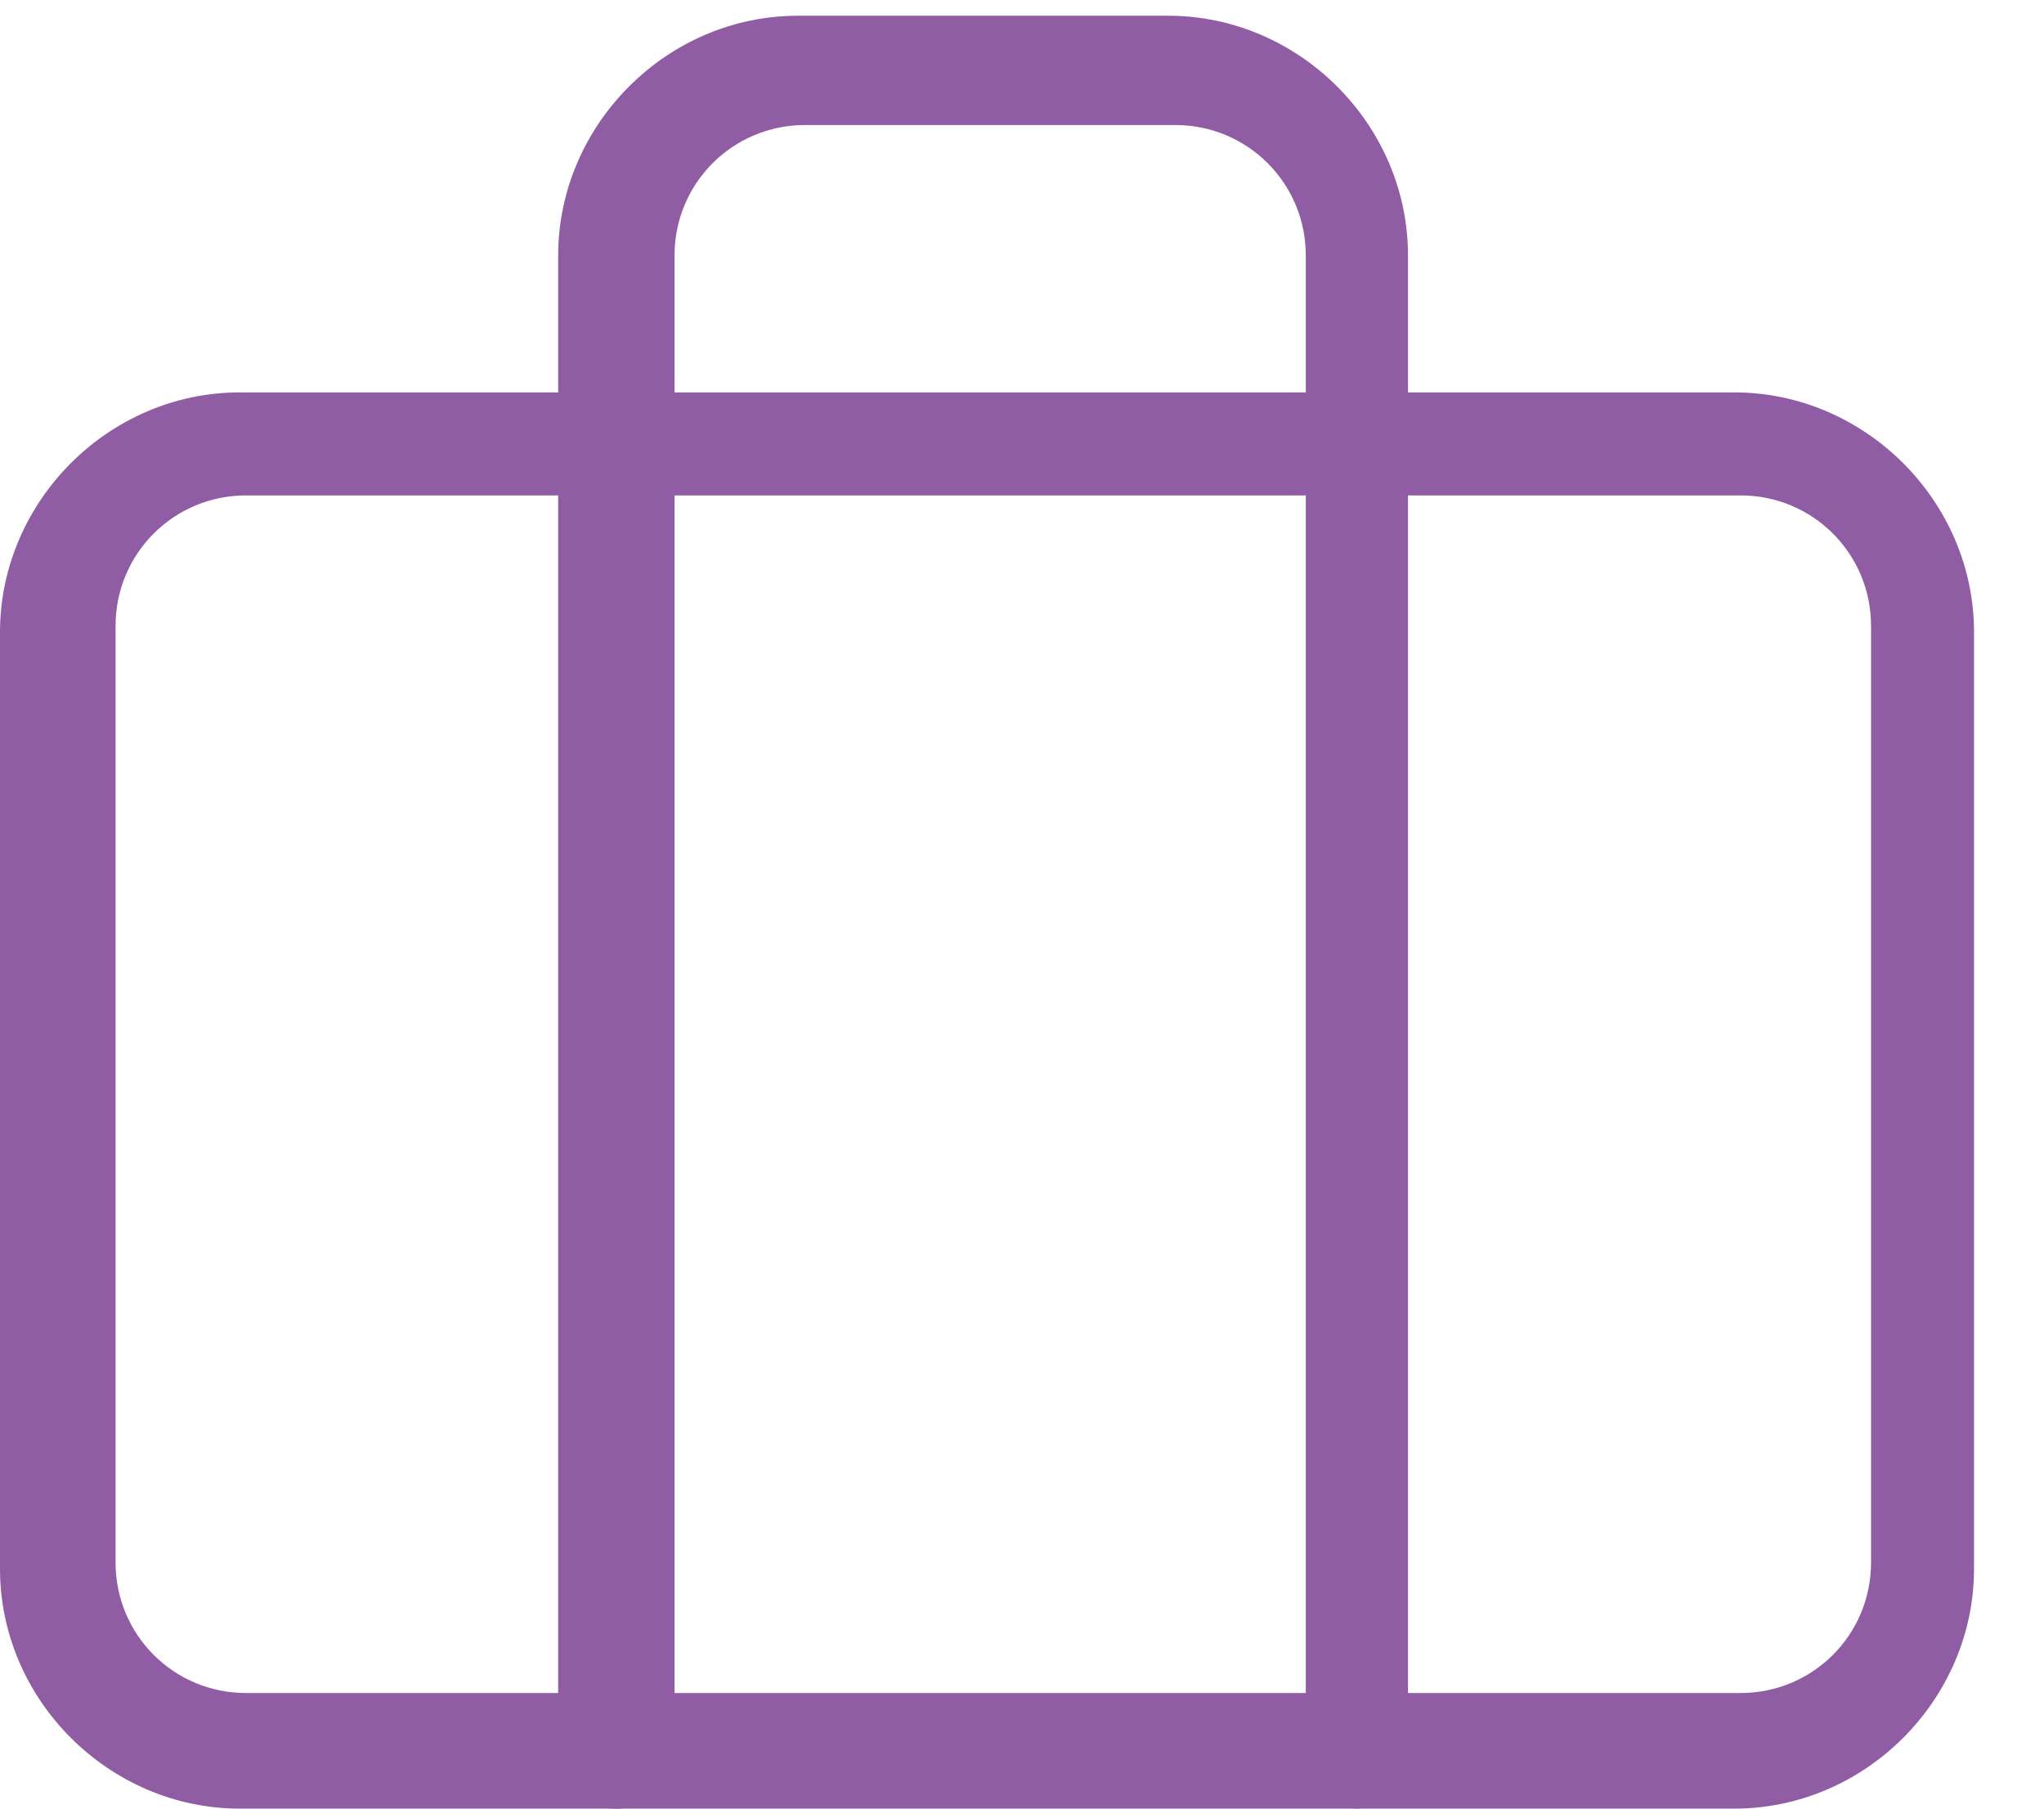
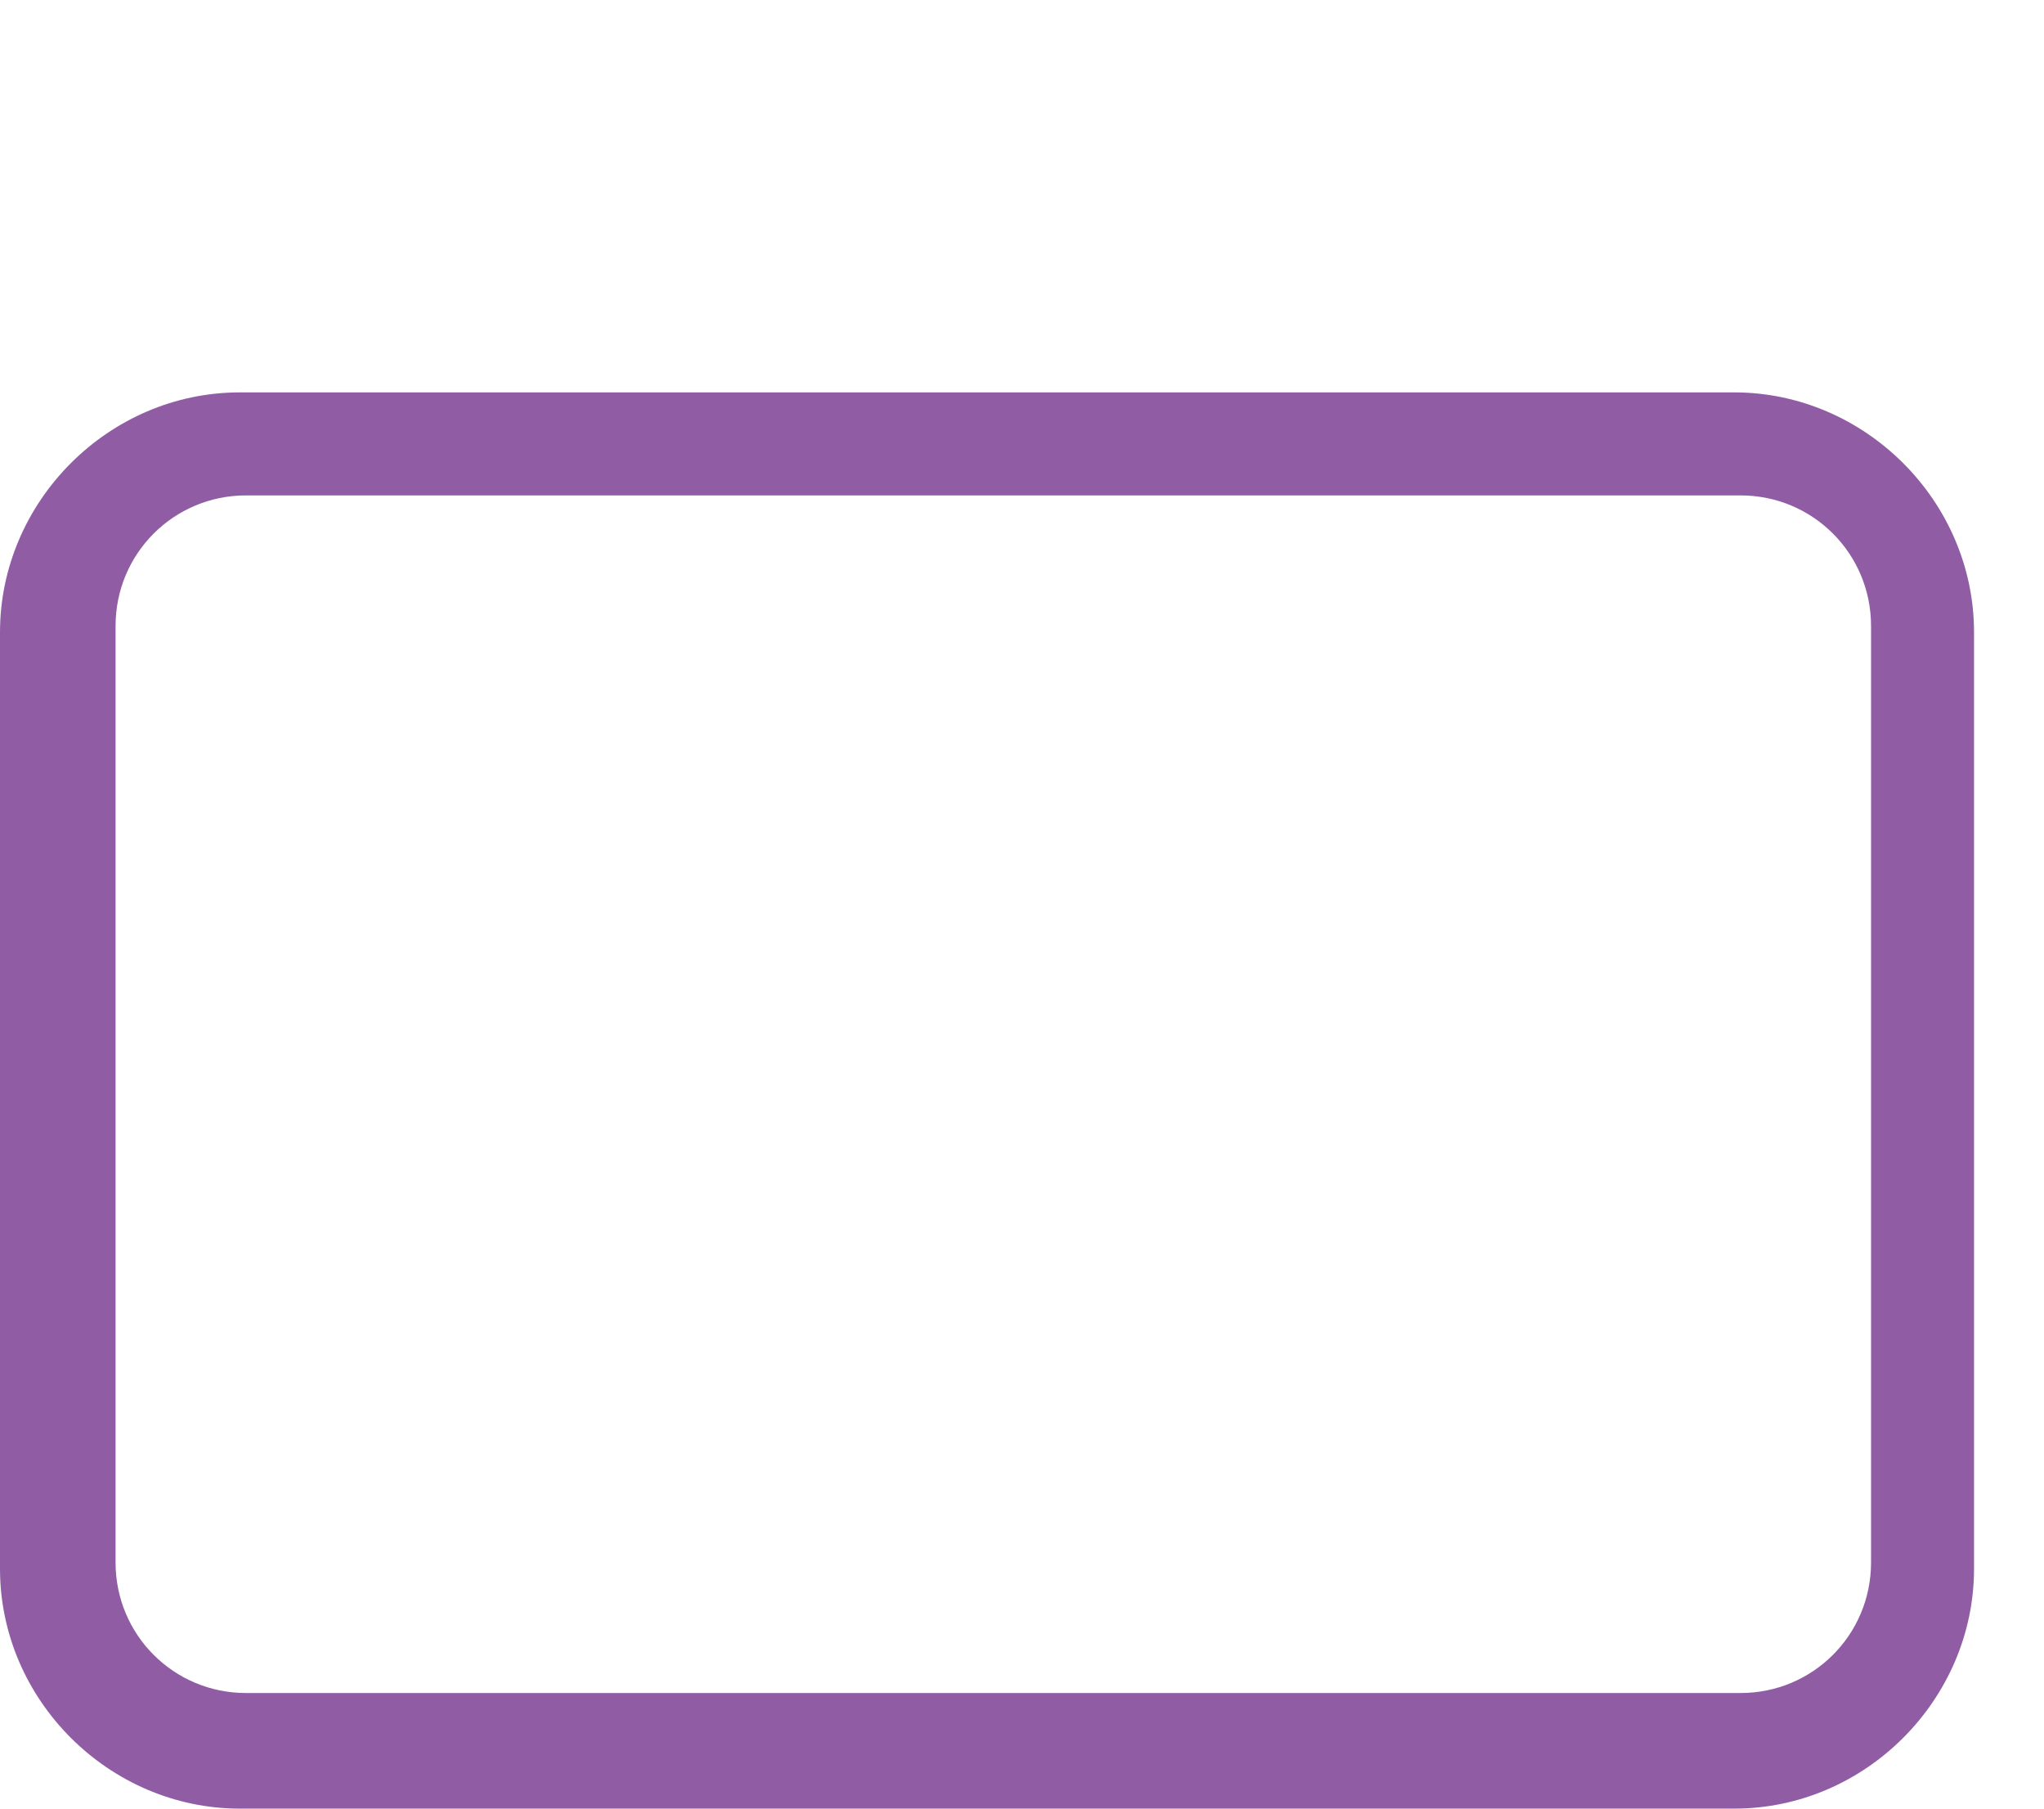
<svg xmlns="http://www.w3.org/2000/svg" width="26" height="23" viewBox="0 0 26 23" fill="none">
  <g id="Group 14">
    <path id="Vector" d="M3.13 6.3C2.21 6.3 1.47 7.04 1.47 7.96V19.87C1.47 20.79 2.21 21.53 3.13 21.53H22.14C23.06 21.53 23.8 20.79 23.8 19.87V7.96C23.8 7.04 23.06 6.3 22.14 6.3H3.13ZM22.06 23H3.05C1.39 23 0 21.62 0 19.95V8.04C0 6.38 1.38 4.99 3.05 4.99H22.06C23.72 4.99 25.11 6.37 25.11 8.04V19.95C25.11 21.61 23.73 23 22.06 23Z" fill="#905DA5" />
-     <path id="Vector_2" d="M17.35 23C16.98 23 16.61 22.72 16.61 22.26V3.25C16.61 2.33 15.87 1.59 14.95 1.59H10.24C9.32 1.59 8.58 2.33 8.58 3.25V22.26C8.58 22.63 8.3 23 7.84 23C7.38 23 7.1 22.72 7.1 22.26V3.25C7.1 1.59 8.48 0.2 10.15 0.2H14.86C16.52 0.2 17.91 1.58 17.91 3.25V22.26C17.91 22.63 17.63 23 17.17 23H17.35Z" fill="#905DA5" />
  </g>
</svg>